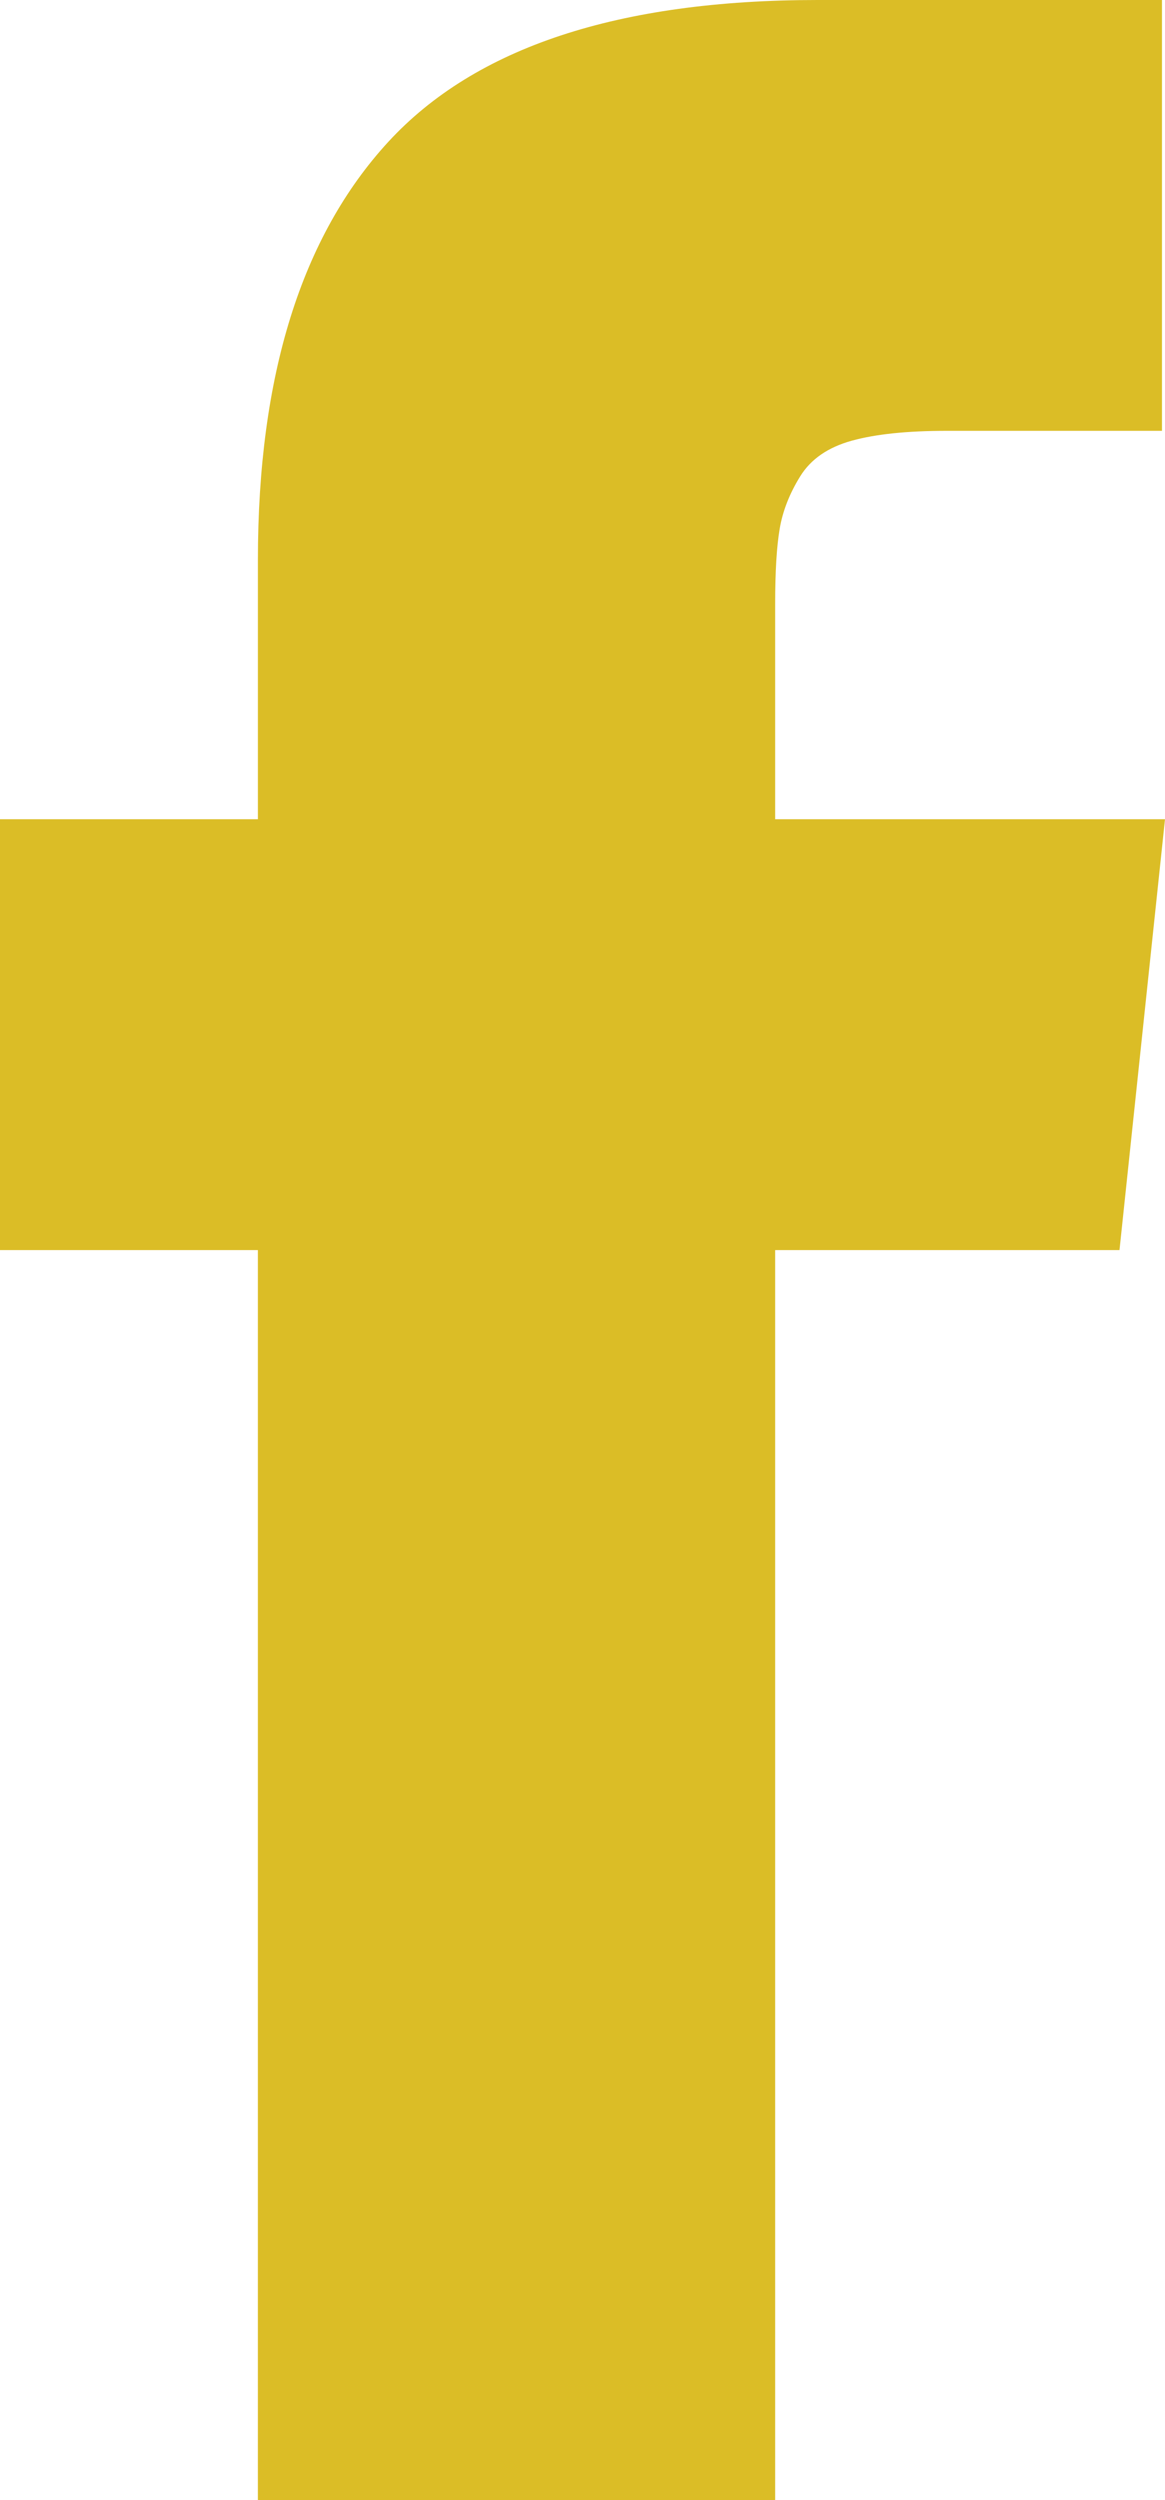
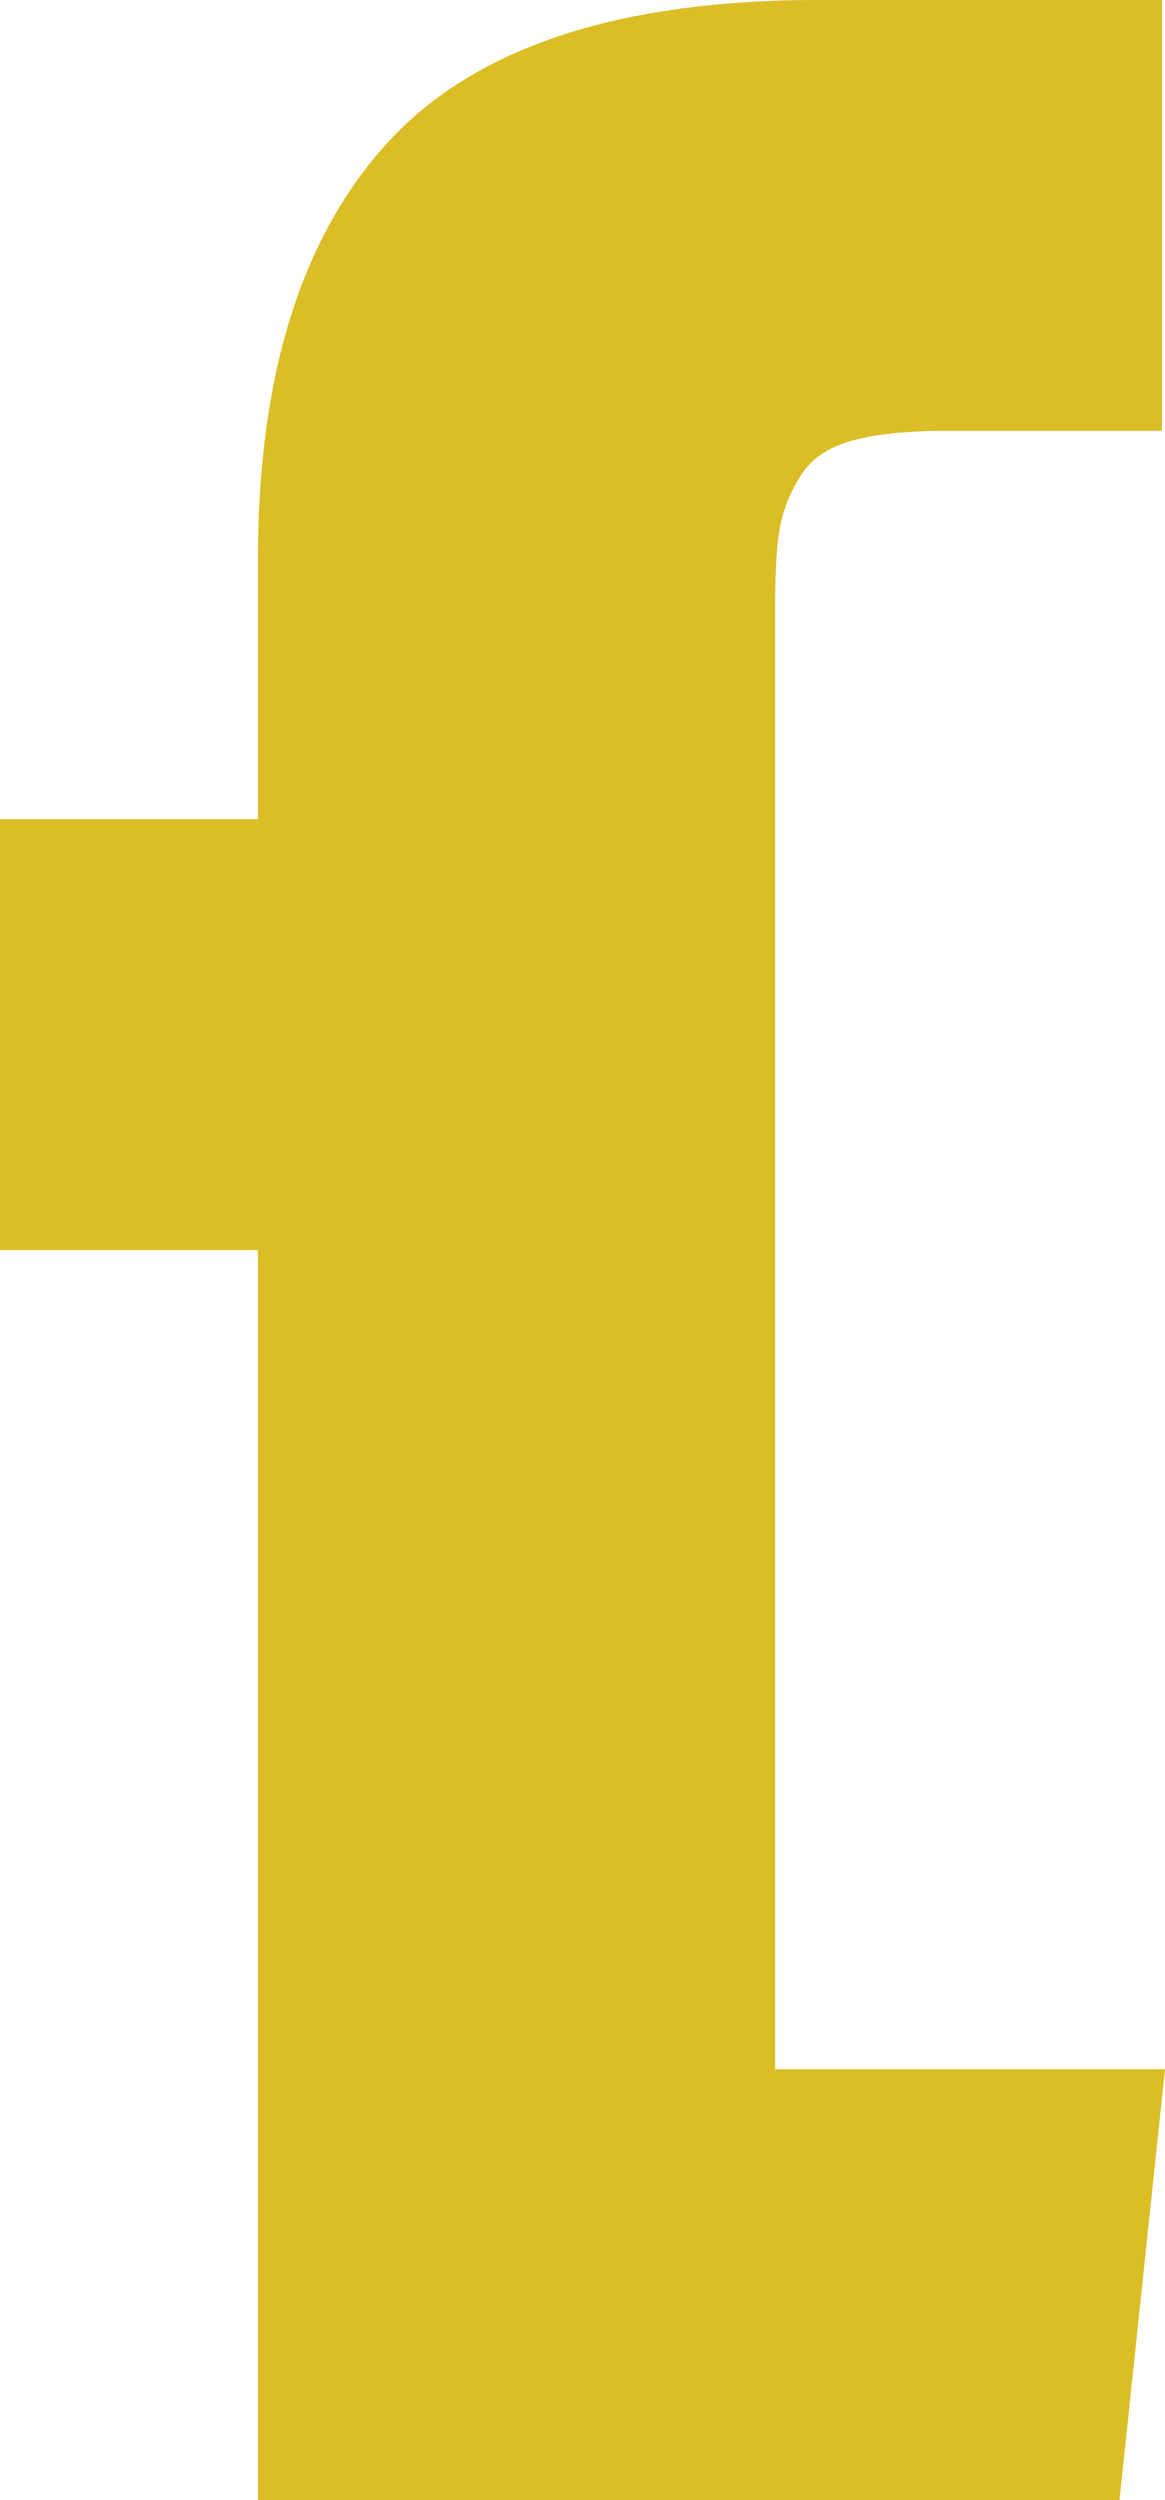
<svg xmlns="http://www.w3.org/2000/svg" version="1.1" id="Layer_1" x="0px" y="0px" viewBox="0 0 190.887 409.597" style="enable-background:new 0 0 190.887 409.597;" xml:space="preserve">
  <style type="text/css">
	.st0{fill:#DBBD26;}
</style>
  <g>
    <g>
-       <path class="st0" d="M127.012,134.211V98.918c0-5.297,0.246-9.403,0.742-12.301c0.492-2.902,1.613-5.758,3.359-8.578    c1.739-2.817,4.559-4.762,8.449-5.84c3.895-1.078,9.075-1.617,15.54-1.617h35.289V0h-56.418c-32.645,0-56.09,7.746-70.344,23.234    C49.383,38.73,42.258,61.551,42.258,91.711v42.5H0v70.586h42.254v204.8h84.758V204.801h56.418l7.457-70.59H127.012z     M127.012,134.211" />
+       <path class="st0" d="M127.012,134.211V98.918c0-5.297,0.246-9.403,0.742-12.301c0.492-2.902,1.613-5.758,3.359-8.578    c1.739-2.817,4.559-4.762,8.449-5.84c3.895-1.078,9.075-1.617,15.54-1.617h35.289V0h-56.418c-32.645,0-56.09,7.746-70.344,23.234    C49.383,38.73,42.258,61.551,42.258,91.711v42.5H0v70.586h42.254v204.8h84.758h56.418l7.457-70.59H127.012z     M127.012,134.211" />
    </g>
  </g>
</svg>